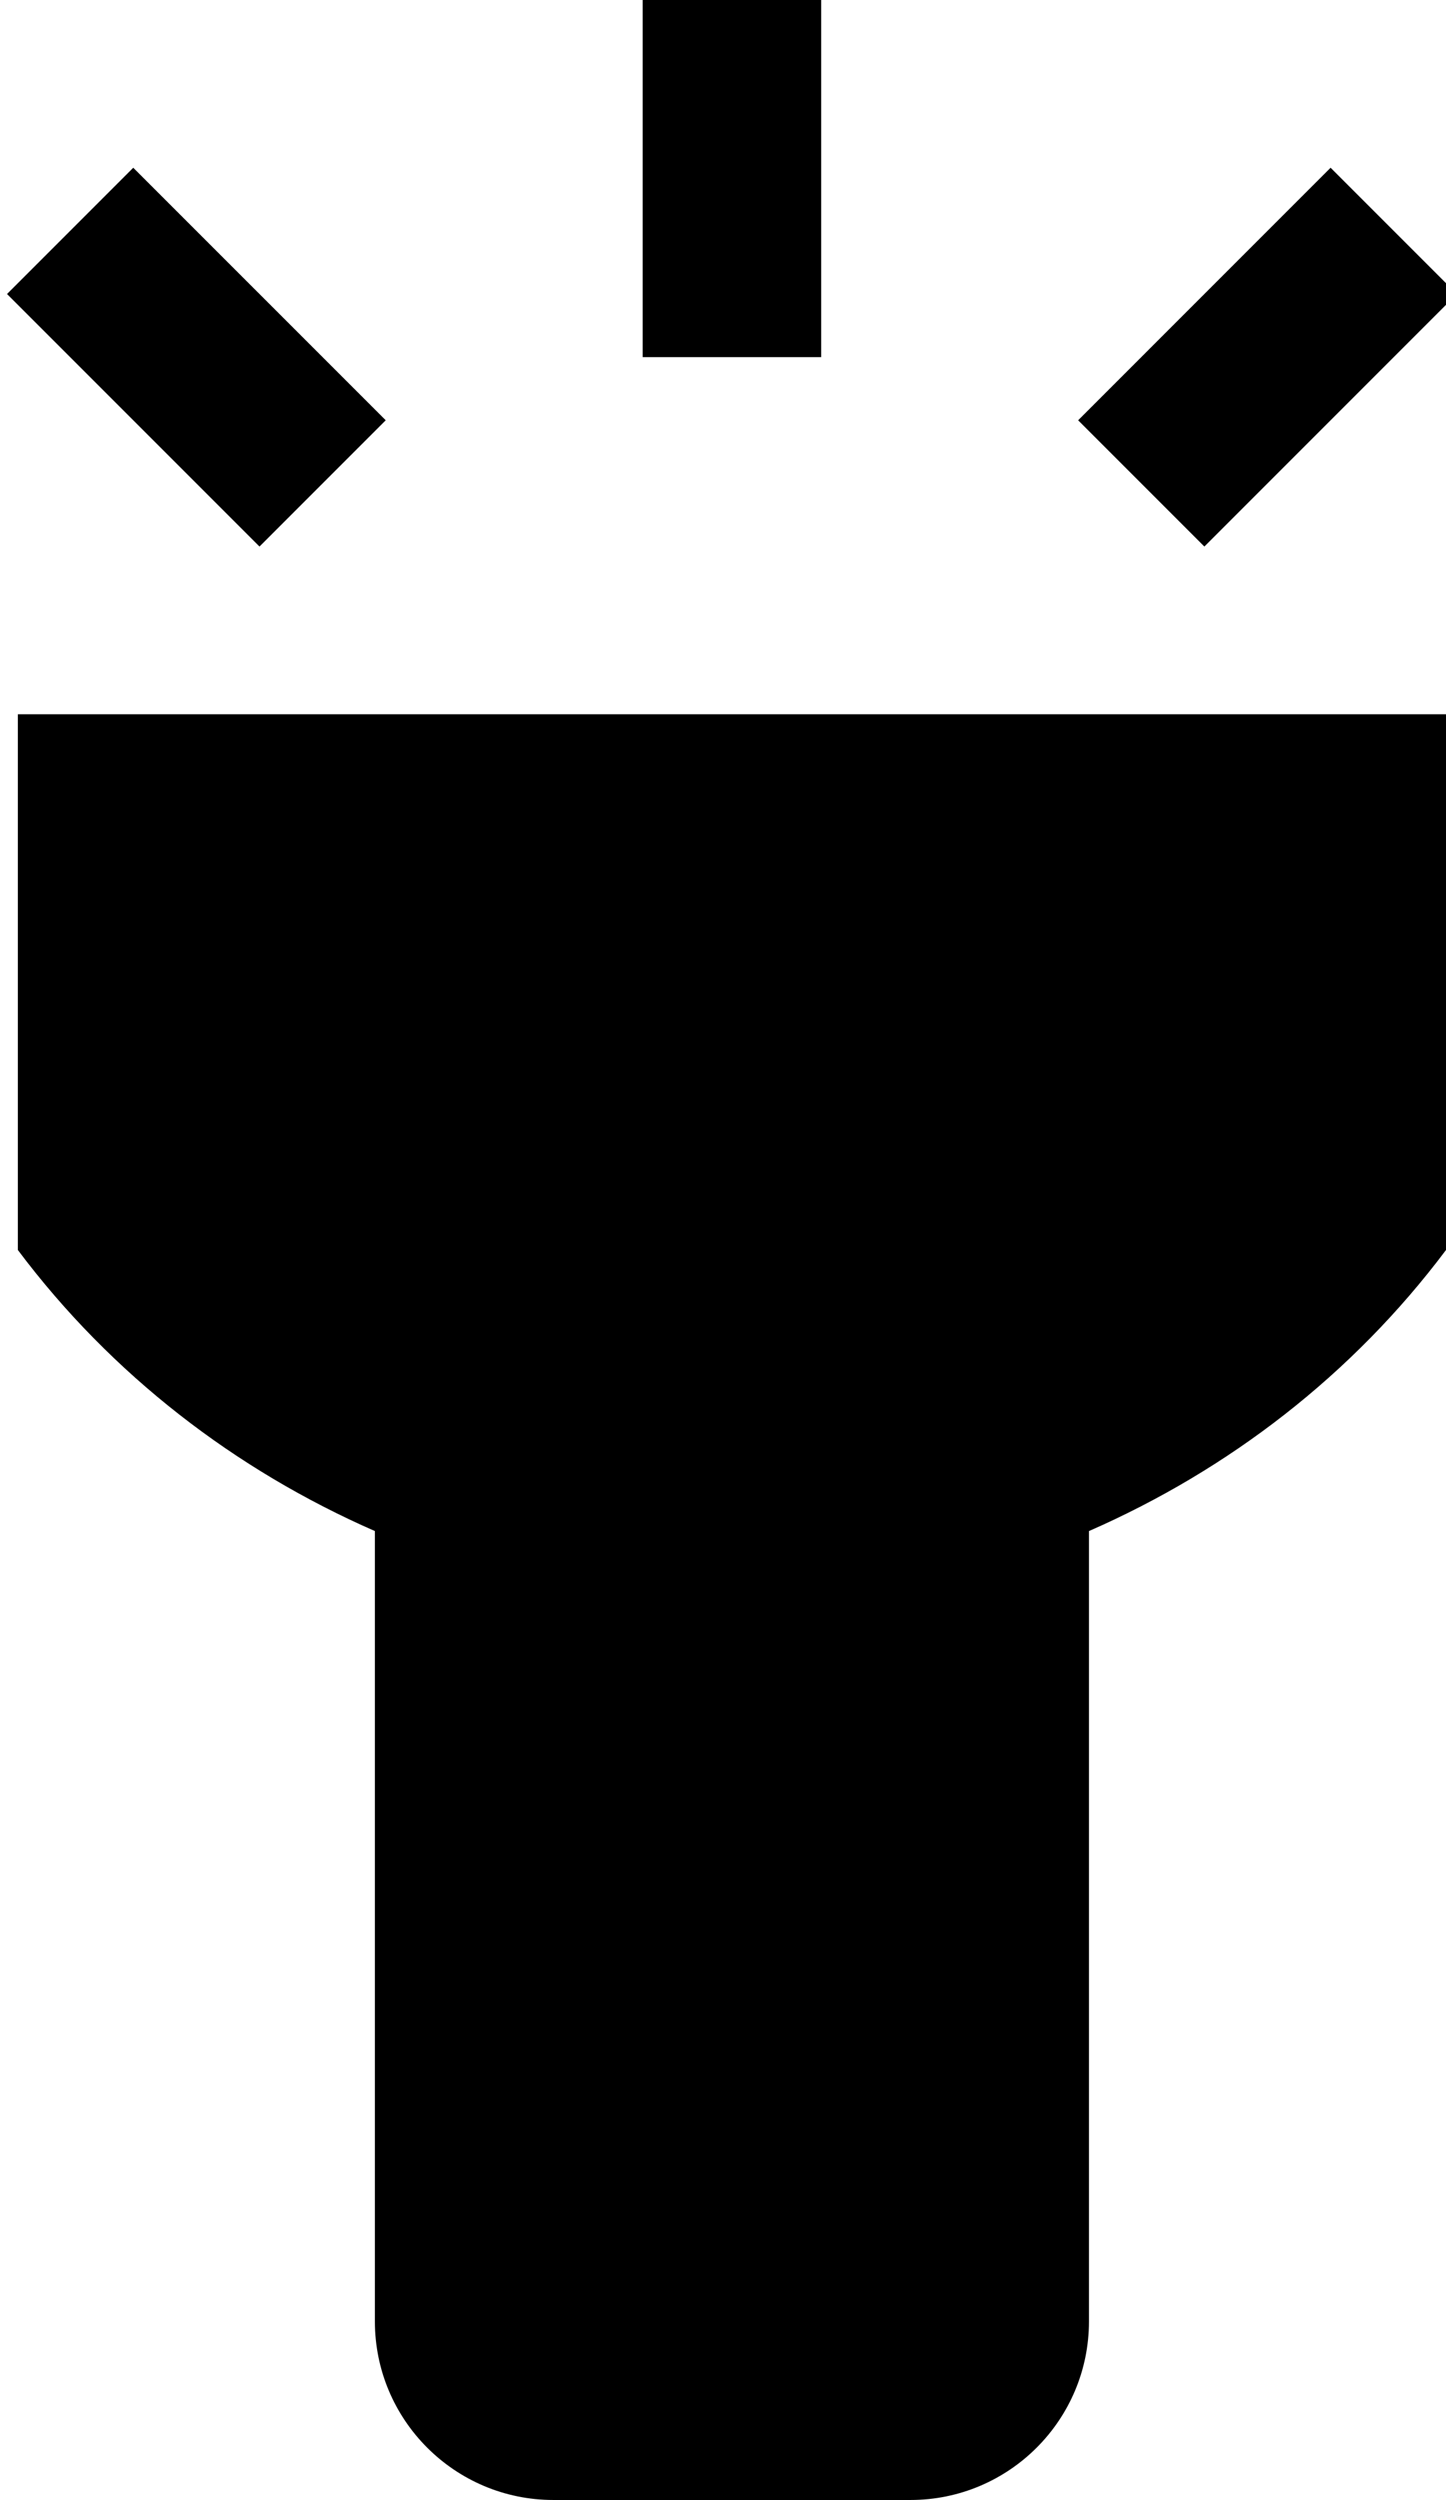
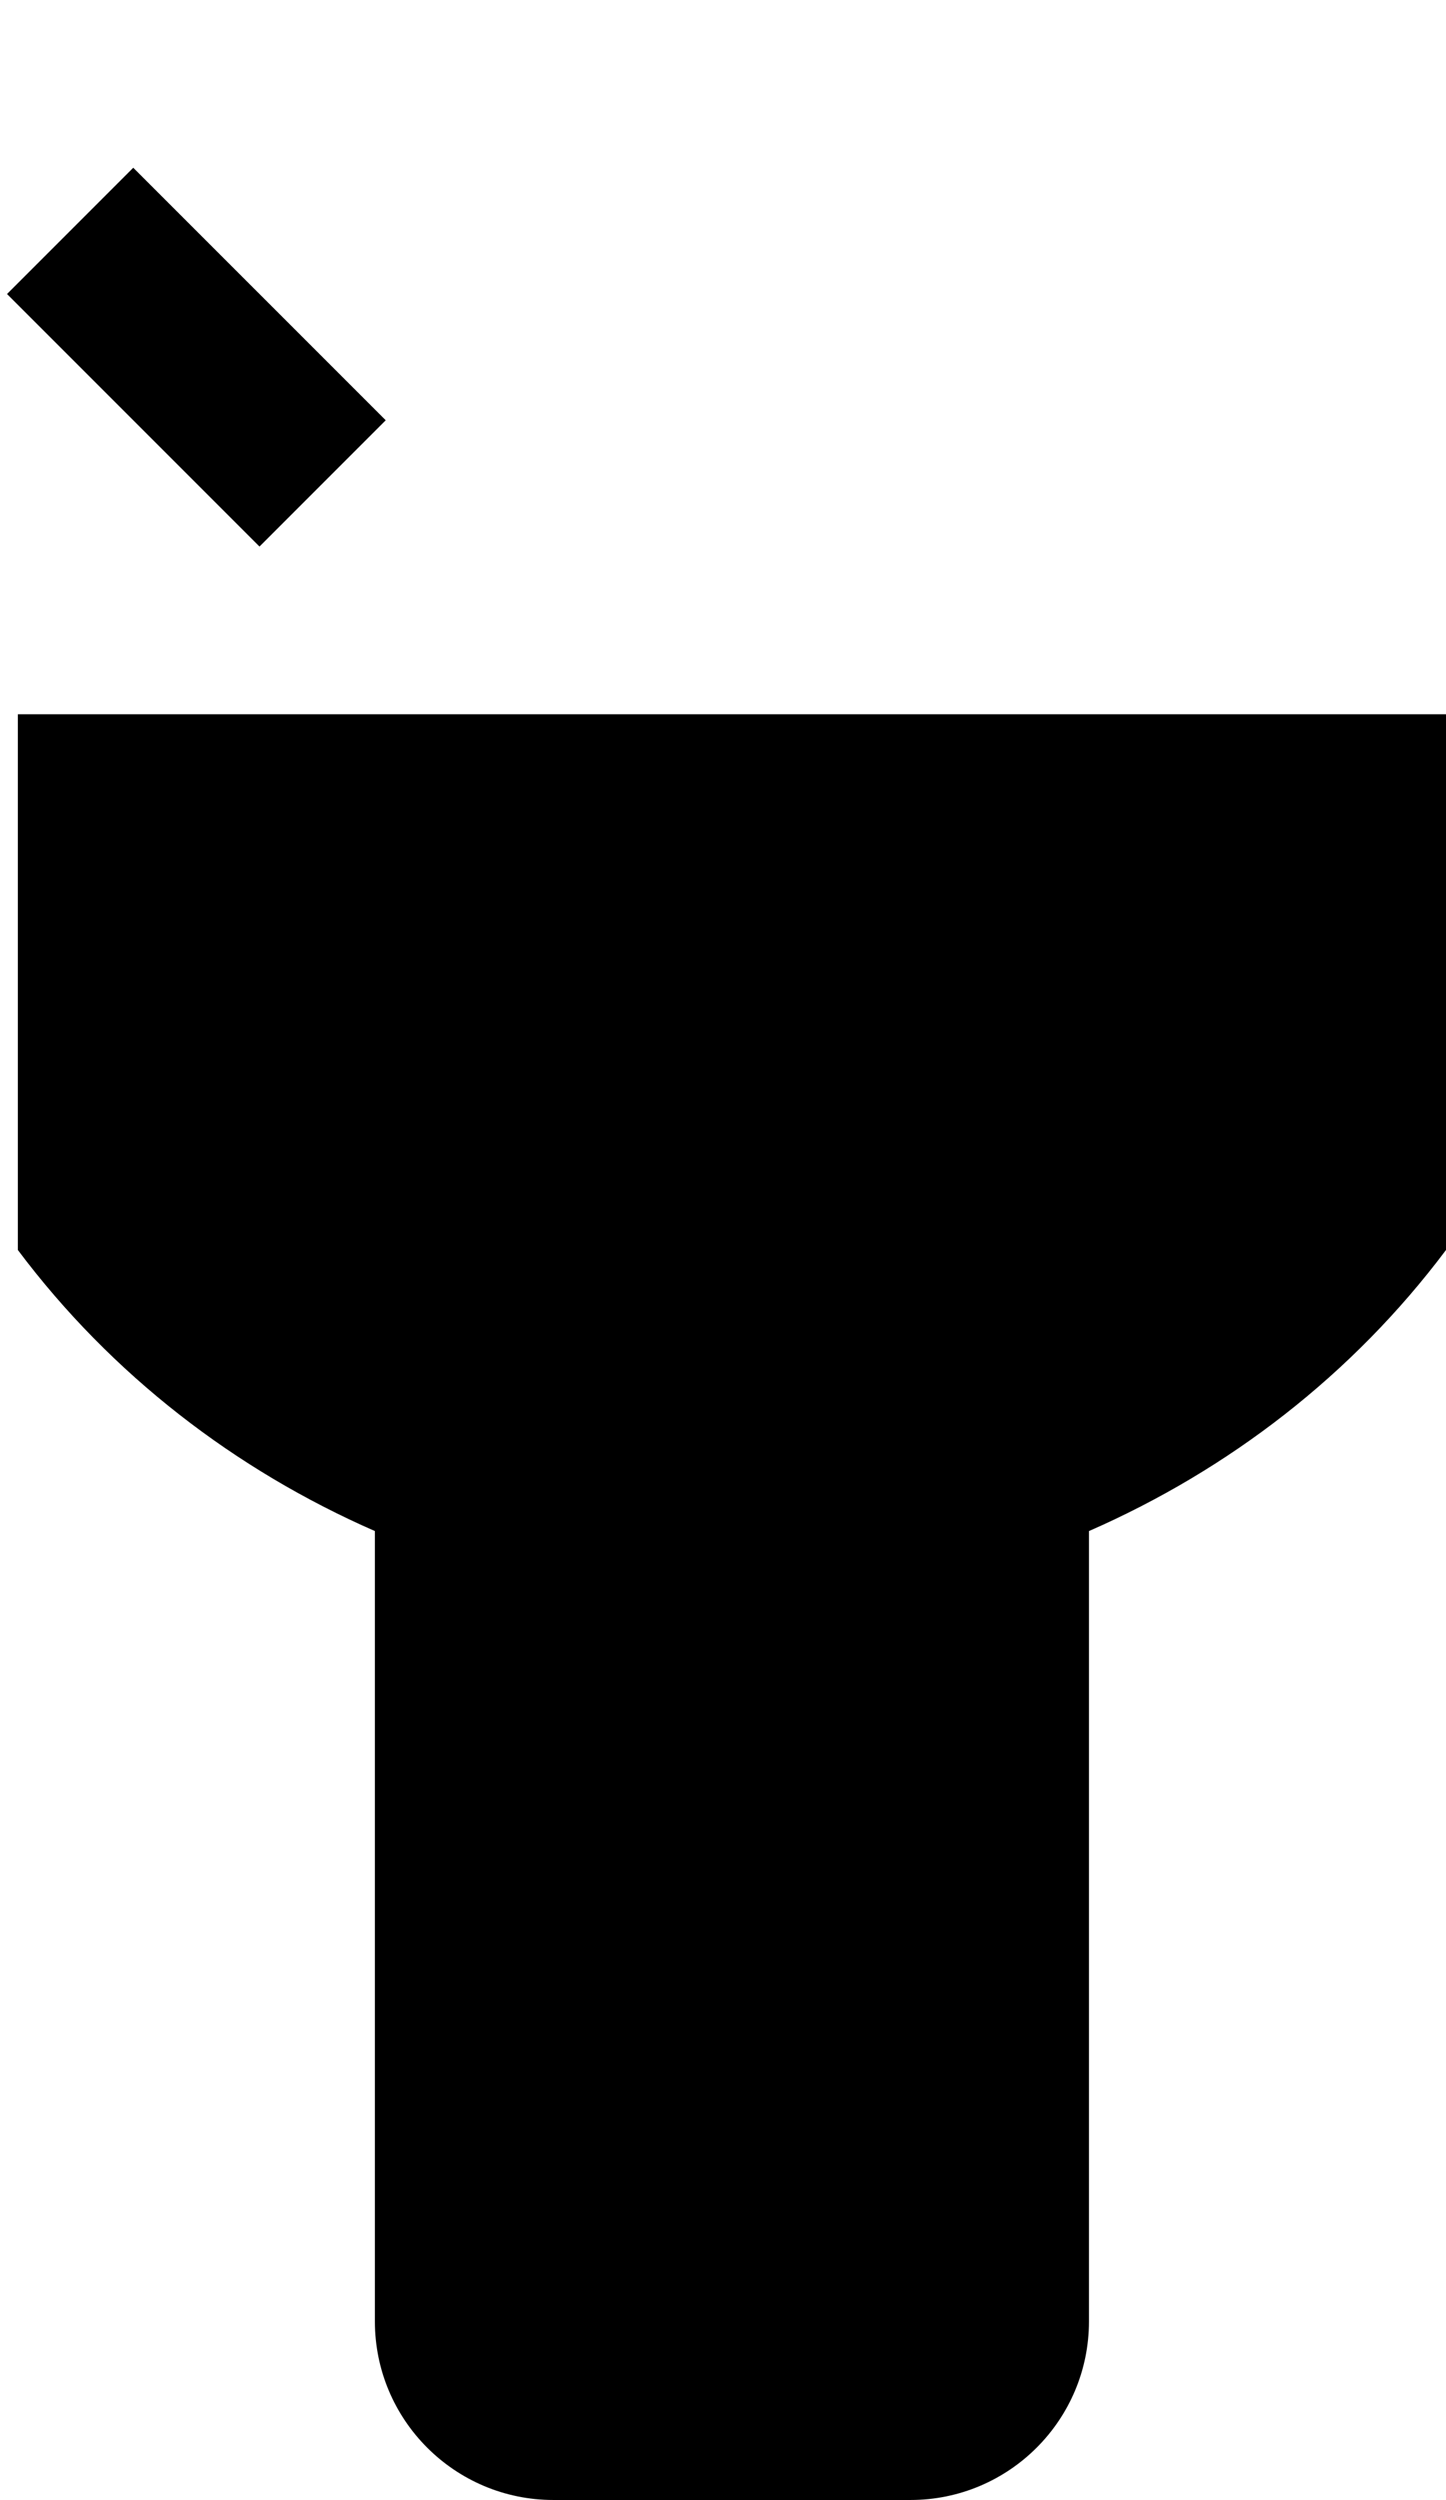
<svg xmlns="http://www.w3.org/2000/svg" height="14.0" preserveAspectRatio="xMidYMid meet" version="1.0" viewBox="3.9 1.0 8.1 14.0" width="8.1" zoomAndPan="magnify">
  <g id="change1_1">
    <path d="M4,8c0.525,0.7,1.219,1.232,2,1.574V14c0,0.552,0.448,1,1,1h2c0.552,0,1-0.448,1-1V9.574C10.781,9.232,11.475,8.7,12,8V5H4 V8z" />
-     <path d="M7.5 1H8.5V3H7.5z" />
    <path d="M4.5 2H5.5V4H4.5z" transform="rotate(-45.001 5 3)" />
-     <path d="M10 2.5H12V3.5H10z" transform="rotate(-45.001 11 3)" />
  </g>
</svg>